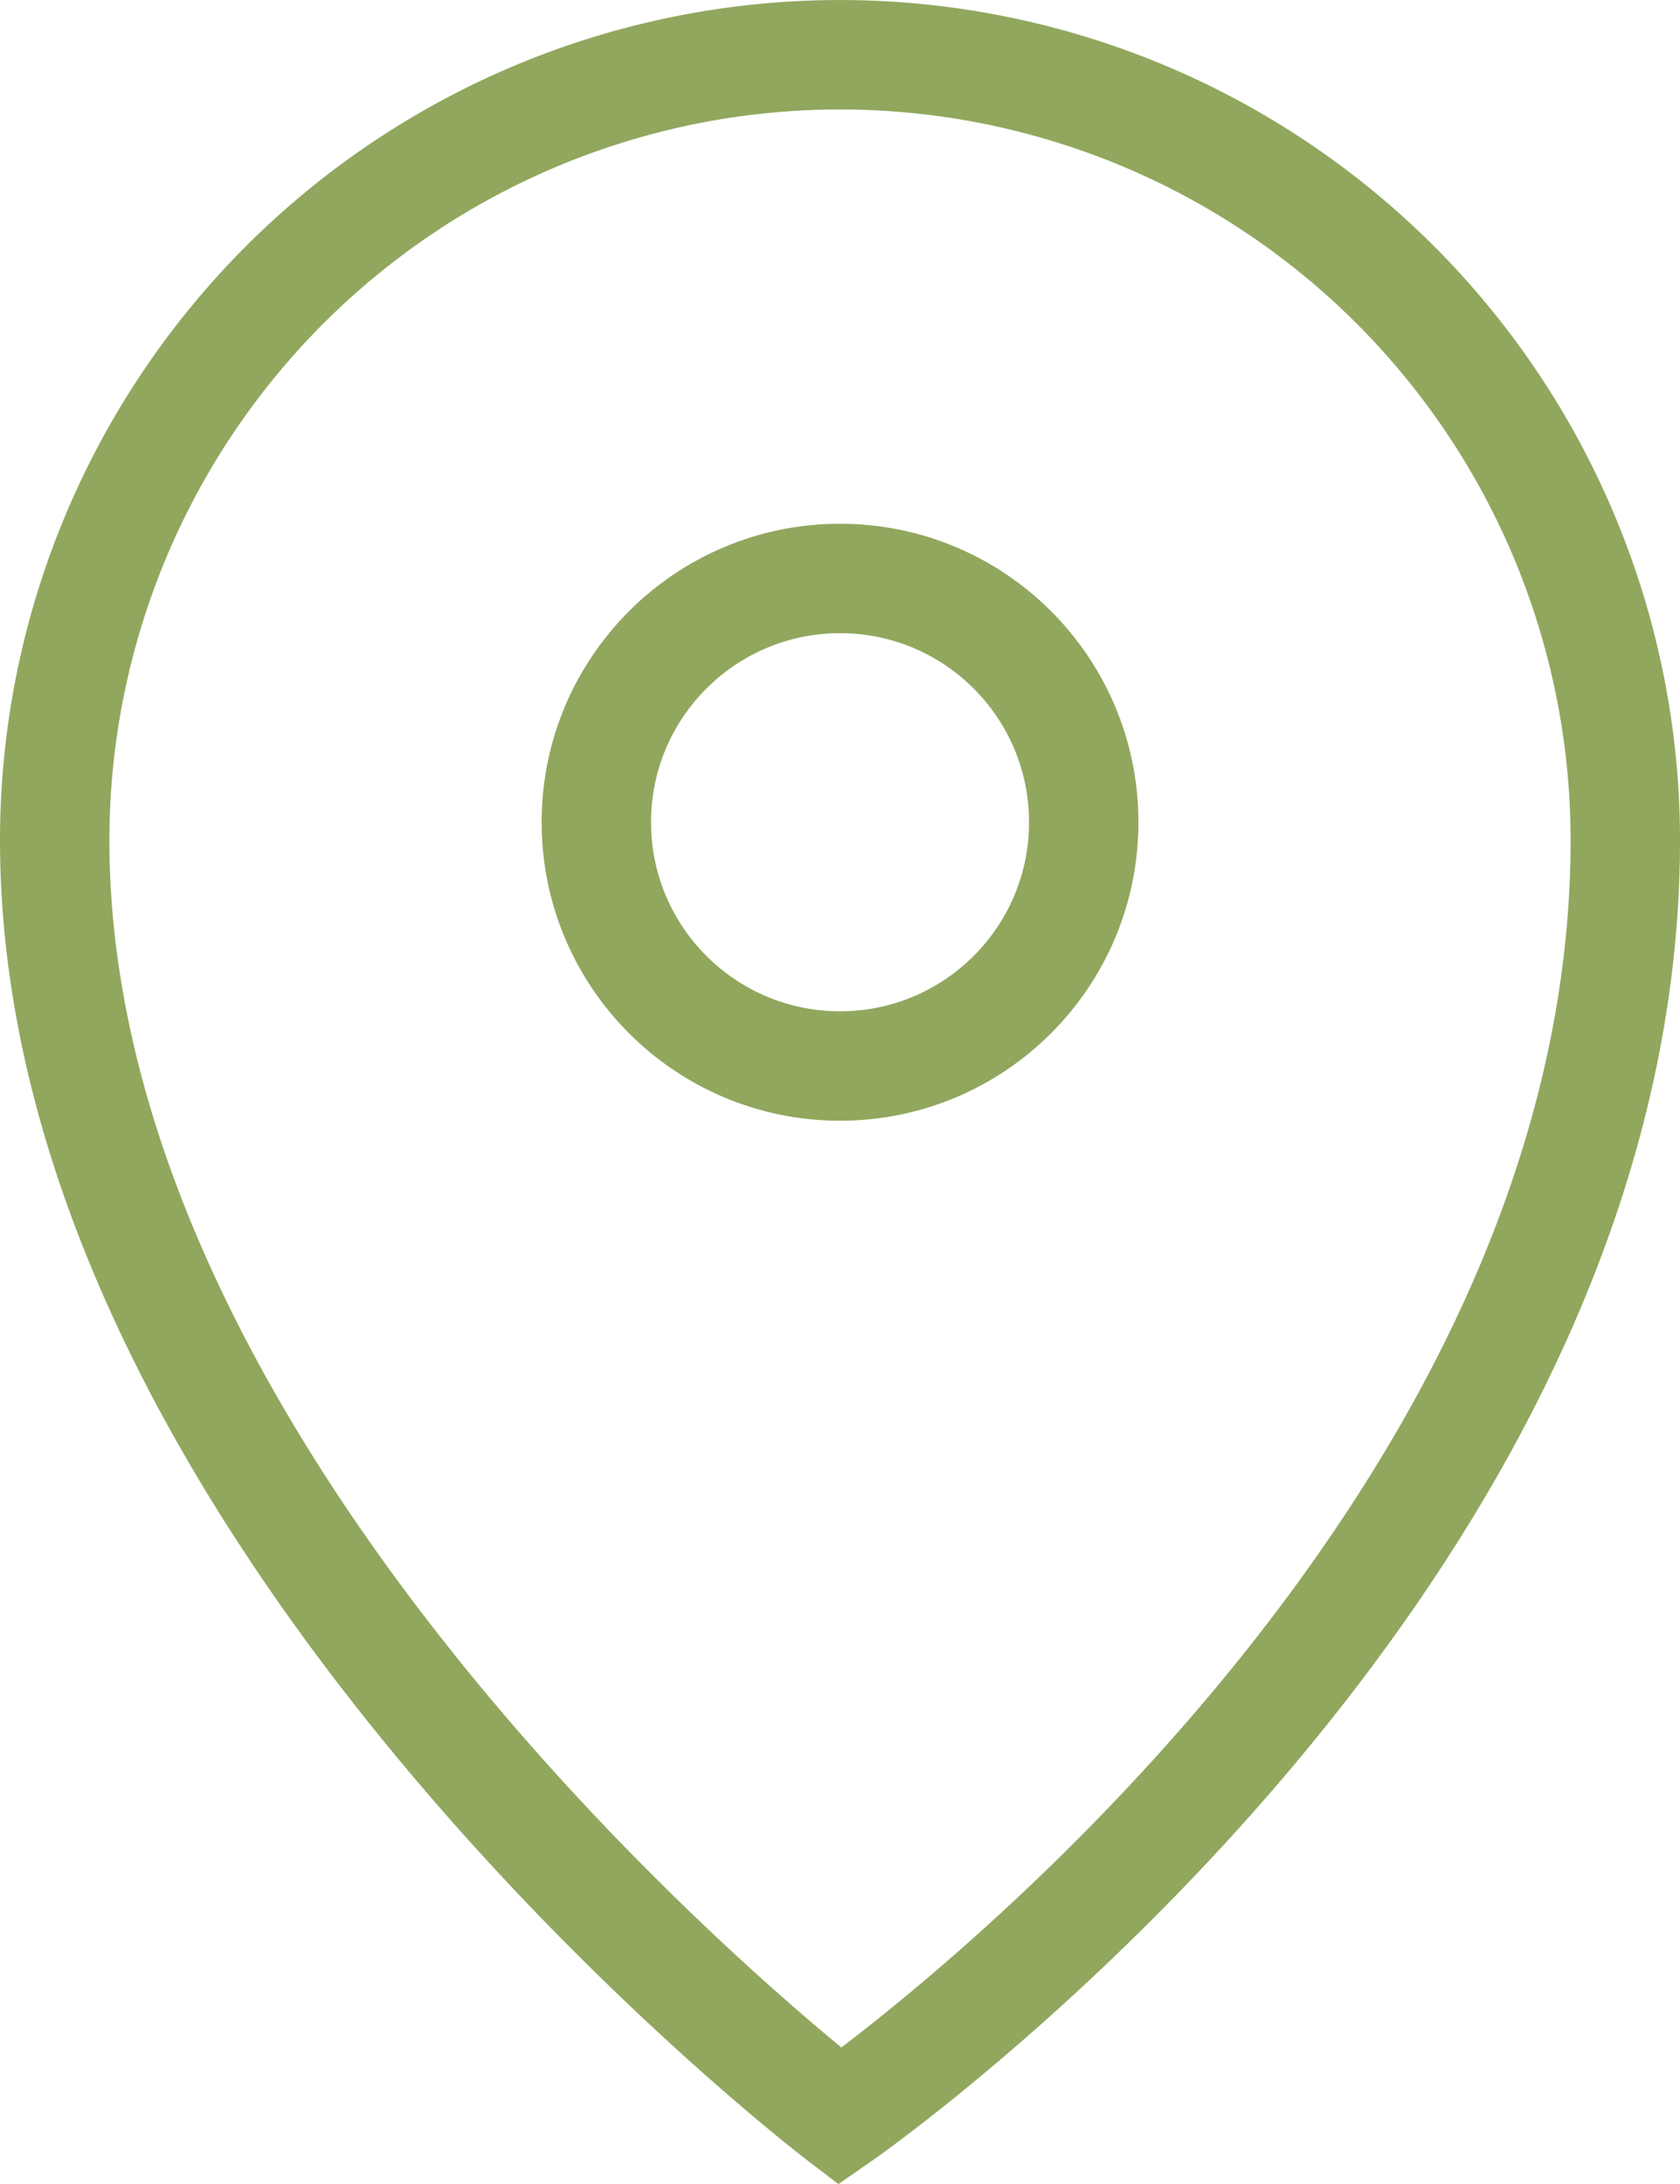
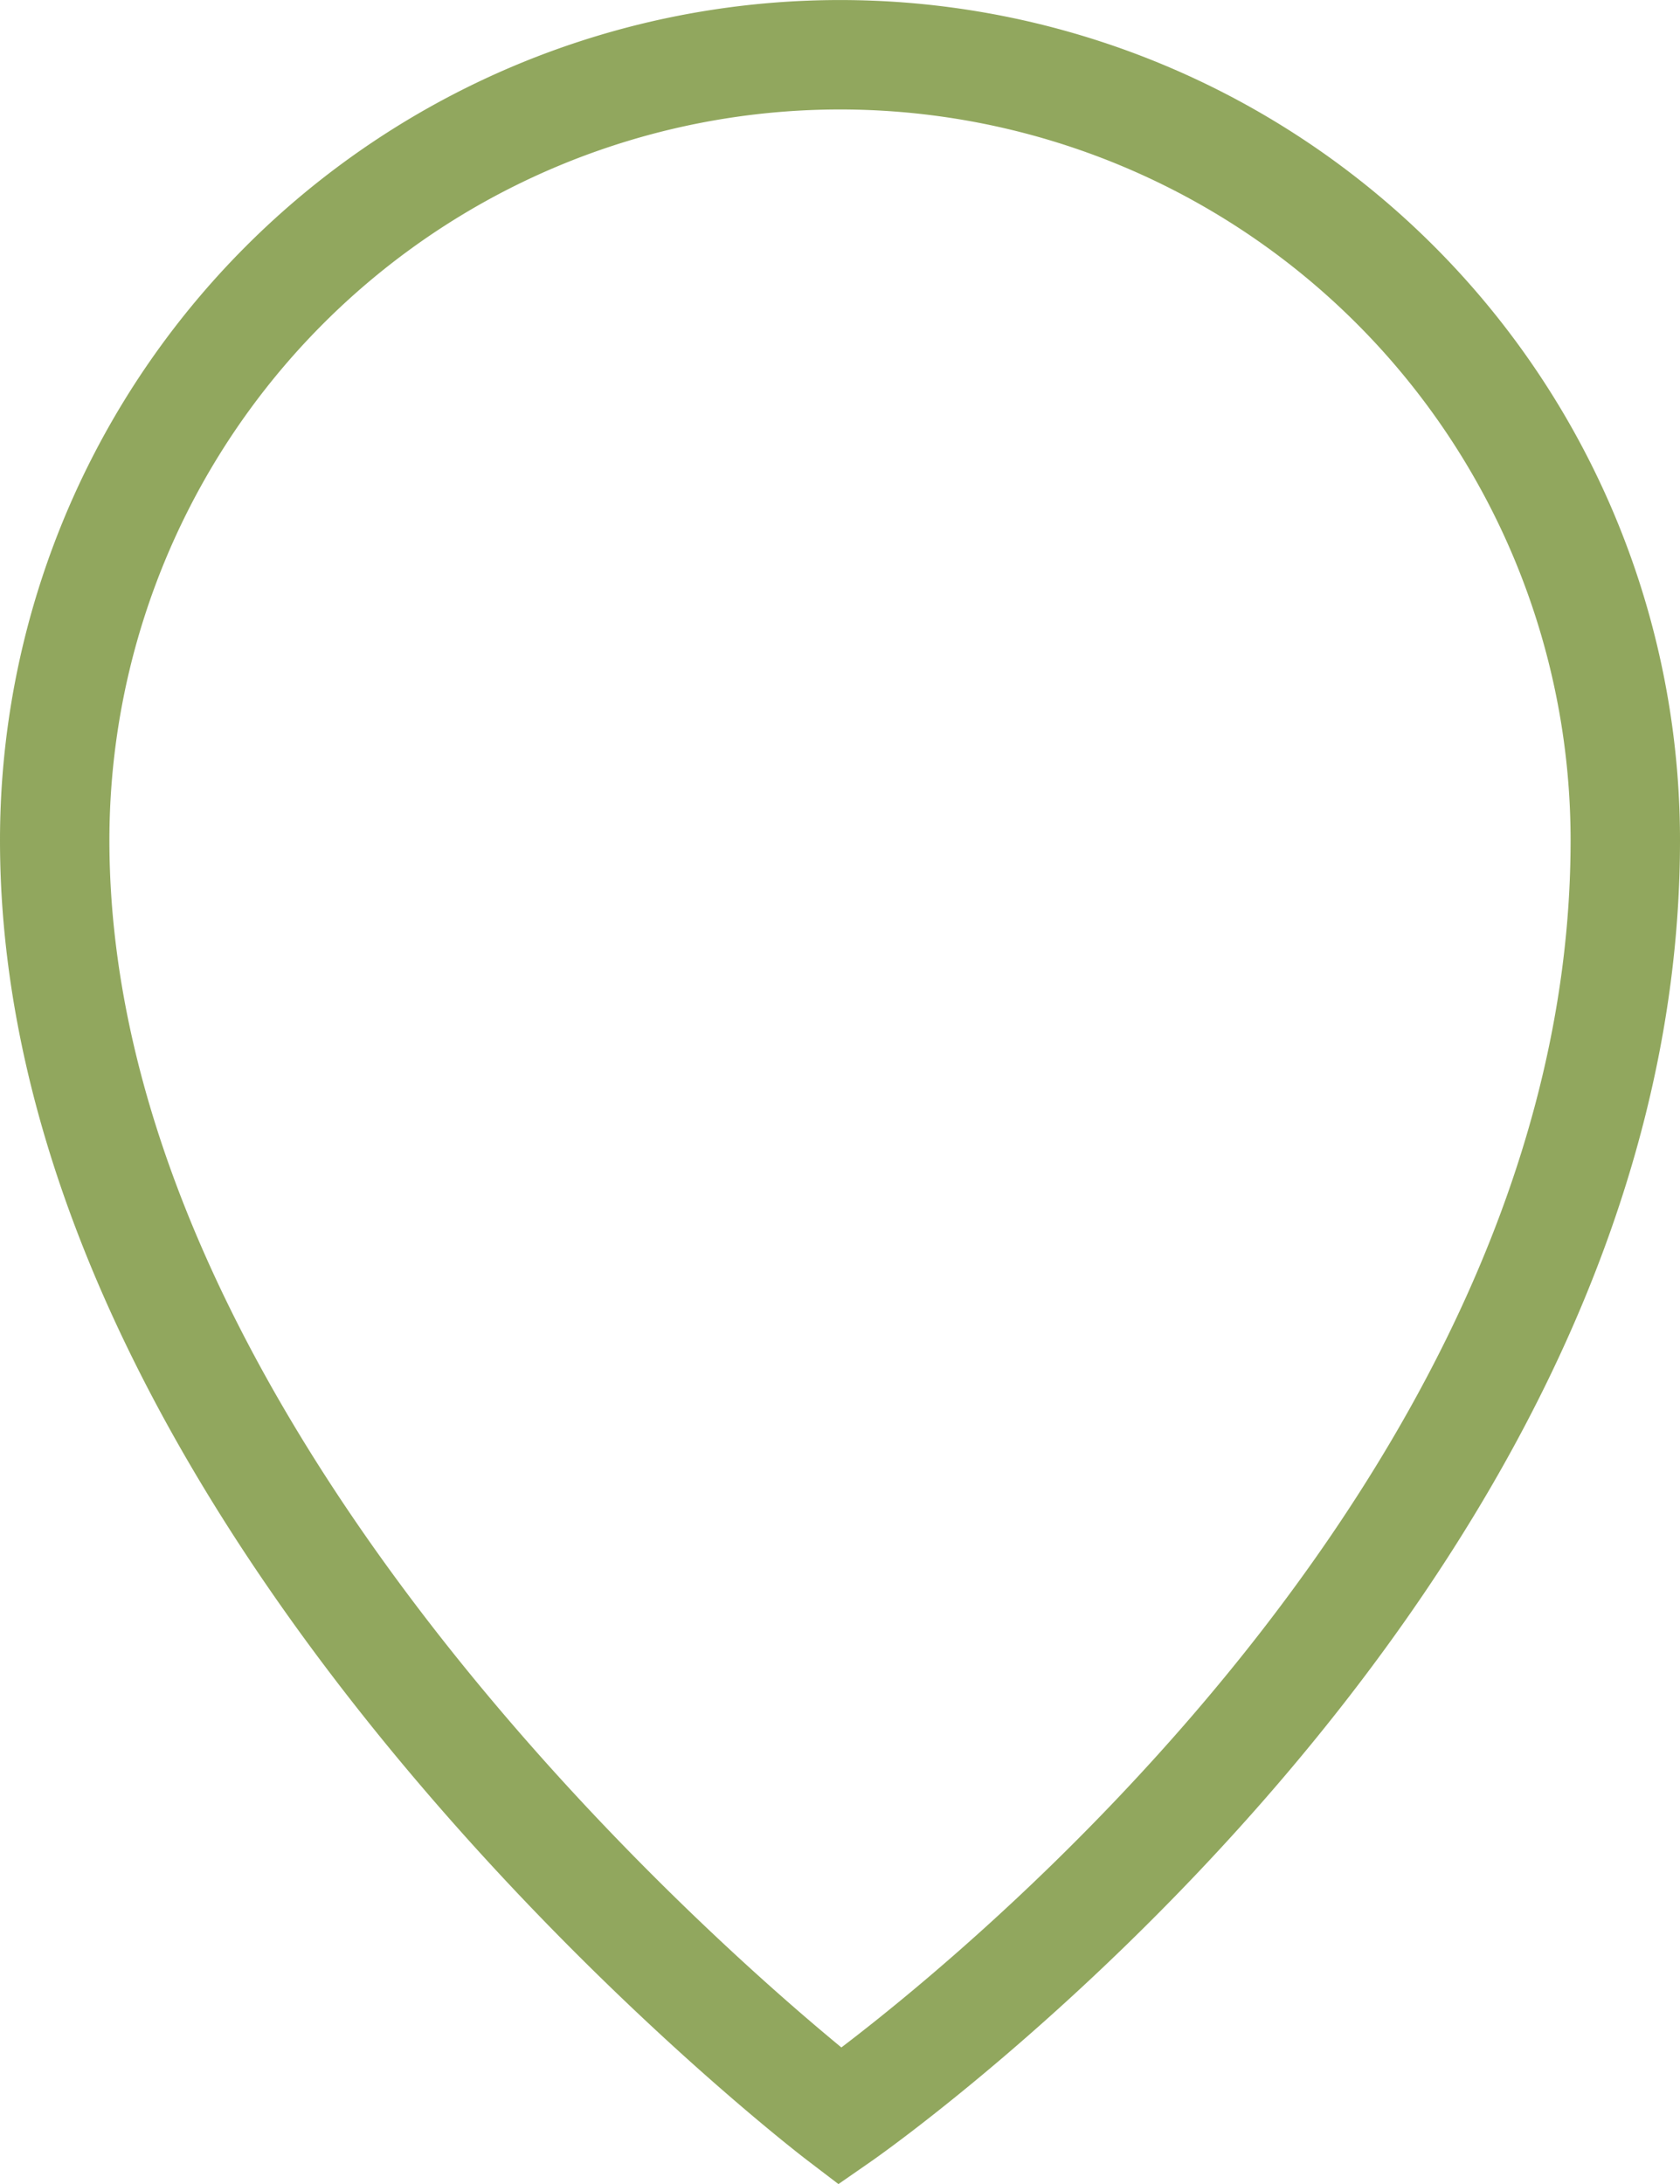
<svg xmlns="http://www.w3.org/2000/svg" width="24.569" height="31.931" viewBox="0 0 24.569 31.931">
  <defs>
    <clipPath id="clip-path">
      <rect id="Rectangle_114" data-name="Rectangle 114" width="24.569" height="31.931" transform="translate(0 0)" fill="none" />
    </clipPath>
  </defs>
  <g id="Groupe_110" data-name="Groupe 110" transform="translate(0 0)">
    <g id="Groupe_109" data-name="Groupe 109" clip-path="url(#clip-path)">
      <path id="Tracé_271" data-name="Tracé 271" d="M23.769,12.285c0,10.693-11.485,18.657-11.485,18.657S.8,22.186.8,12.285a11.484,11.484,0,1,1,22.969,0Z" fill="none" stroke="#91a75e" stroke-miterlimit="10" stroke-width="1.6" />
-       <circle id="Ellipse_28" data-name="Ellipse 28" cx="3.564" cy="3.564" r="3.564" transform="translate(8.721 8.457)" fill="none" stroke="#91a75e" stroke-miterlimit="10" stroke-width="1.6" />
    </g>
  </g>
</svg>